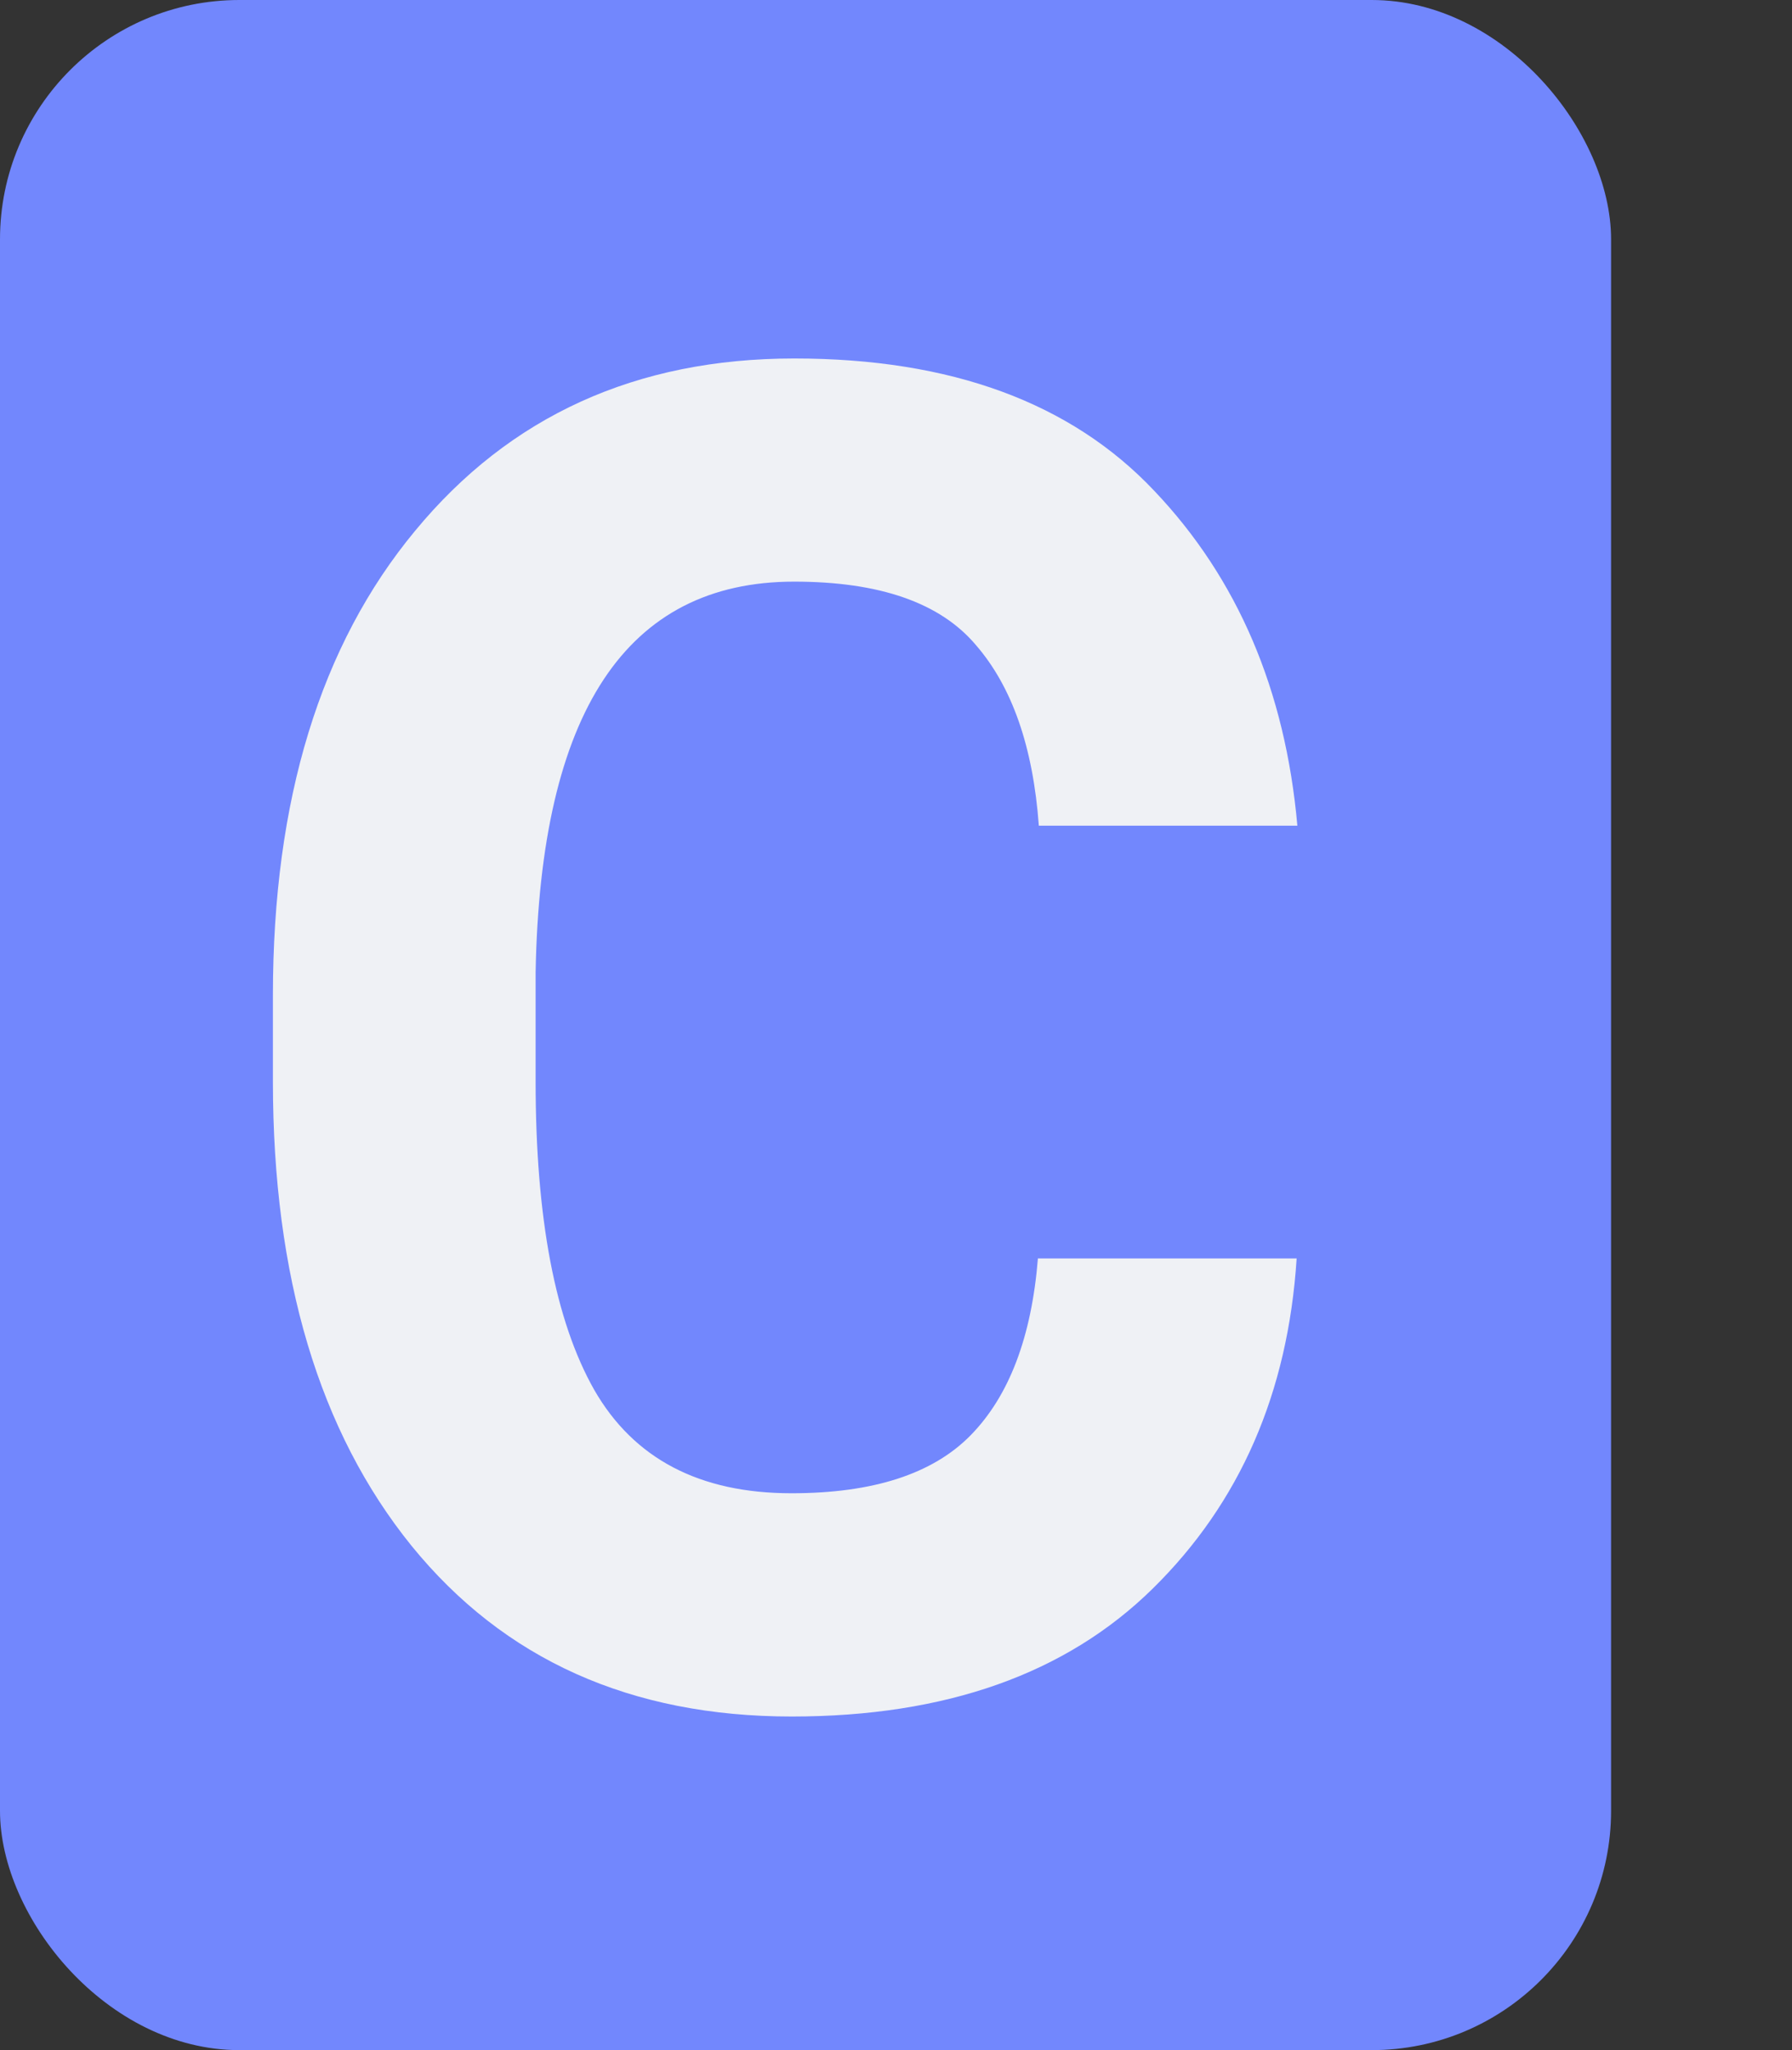
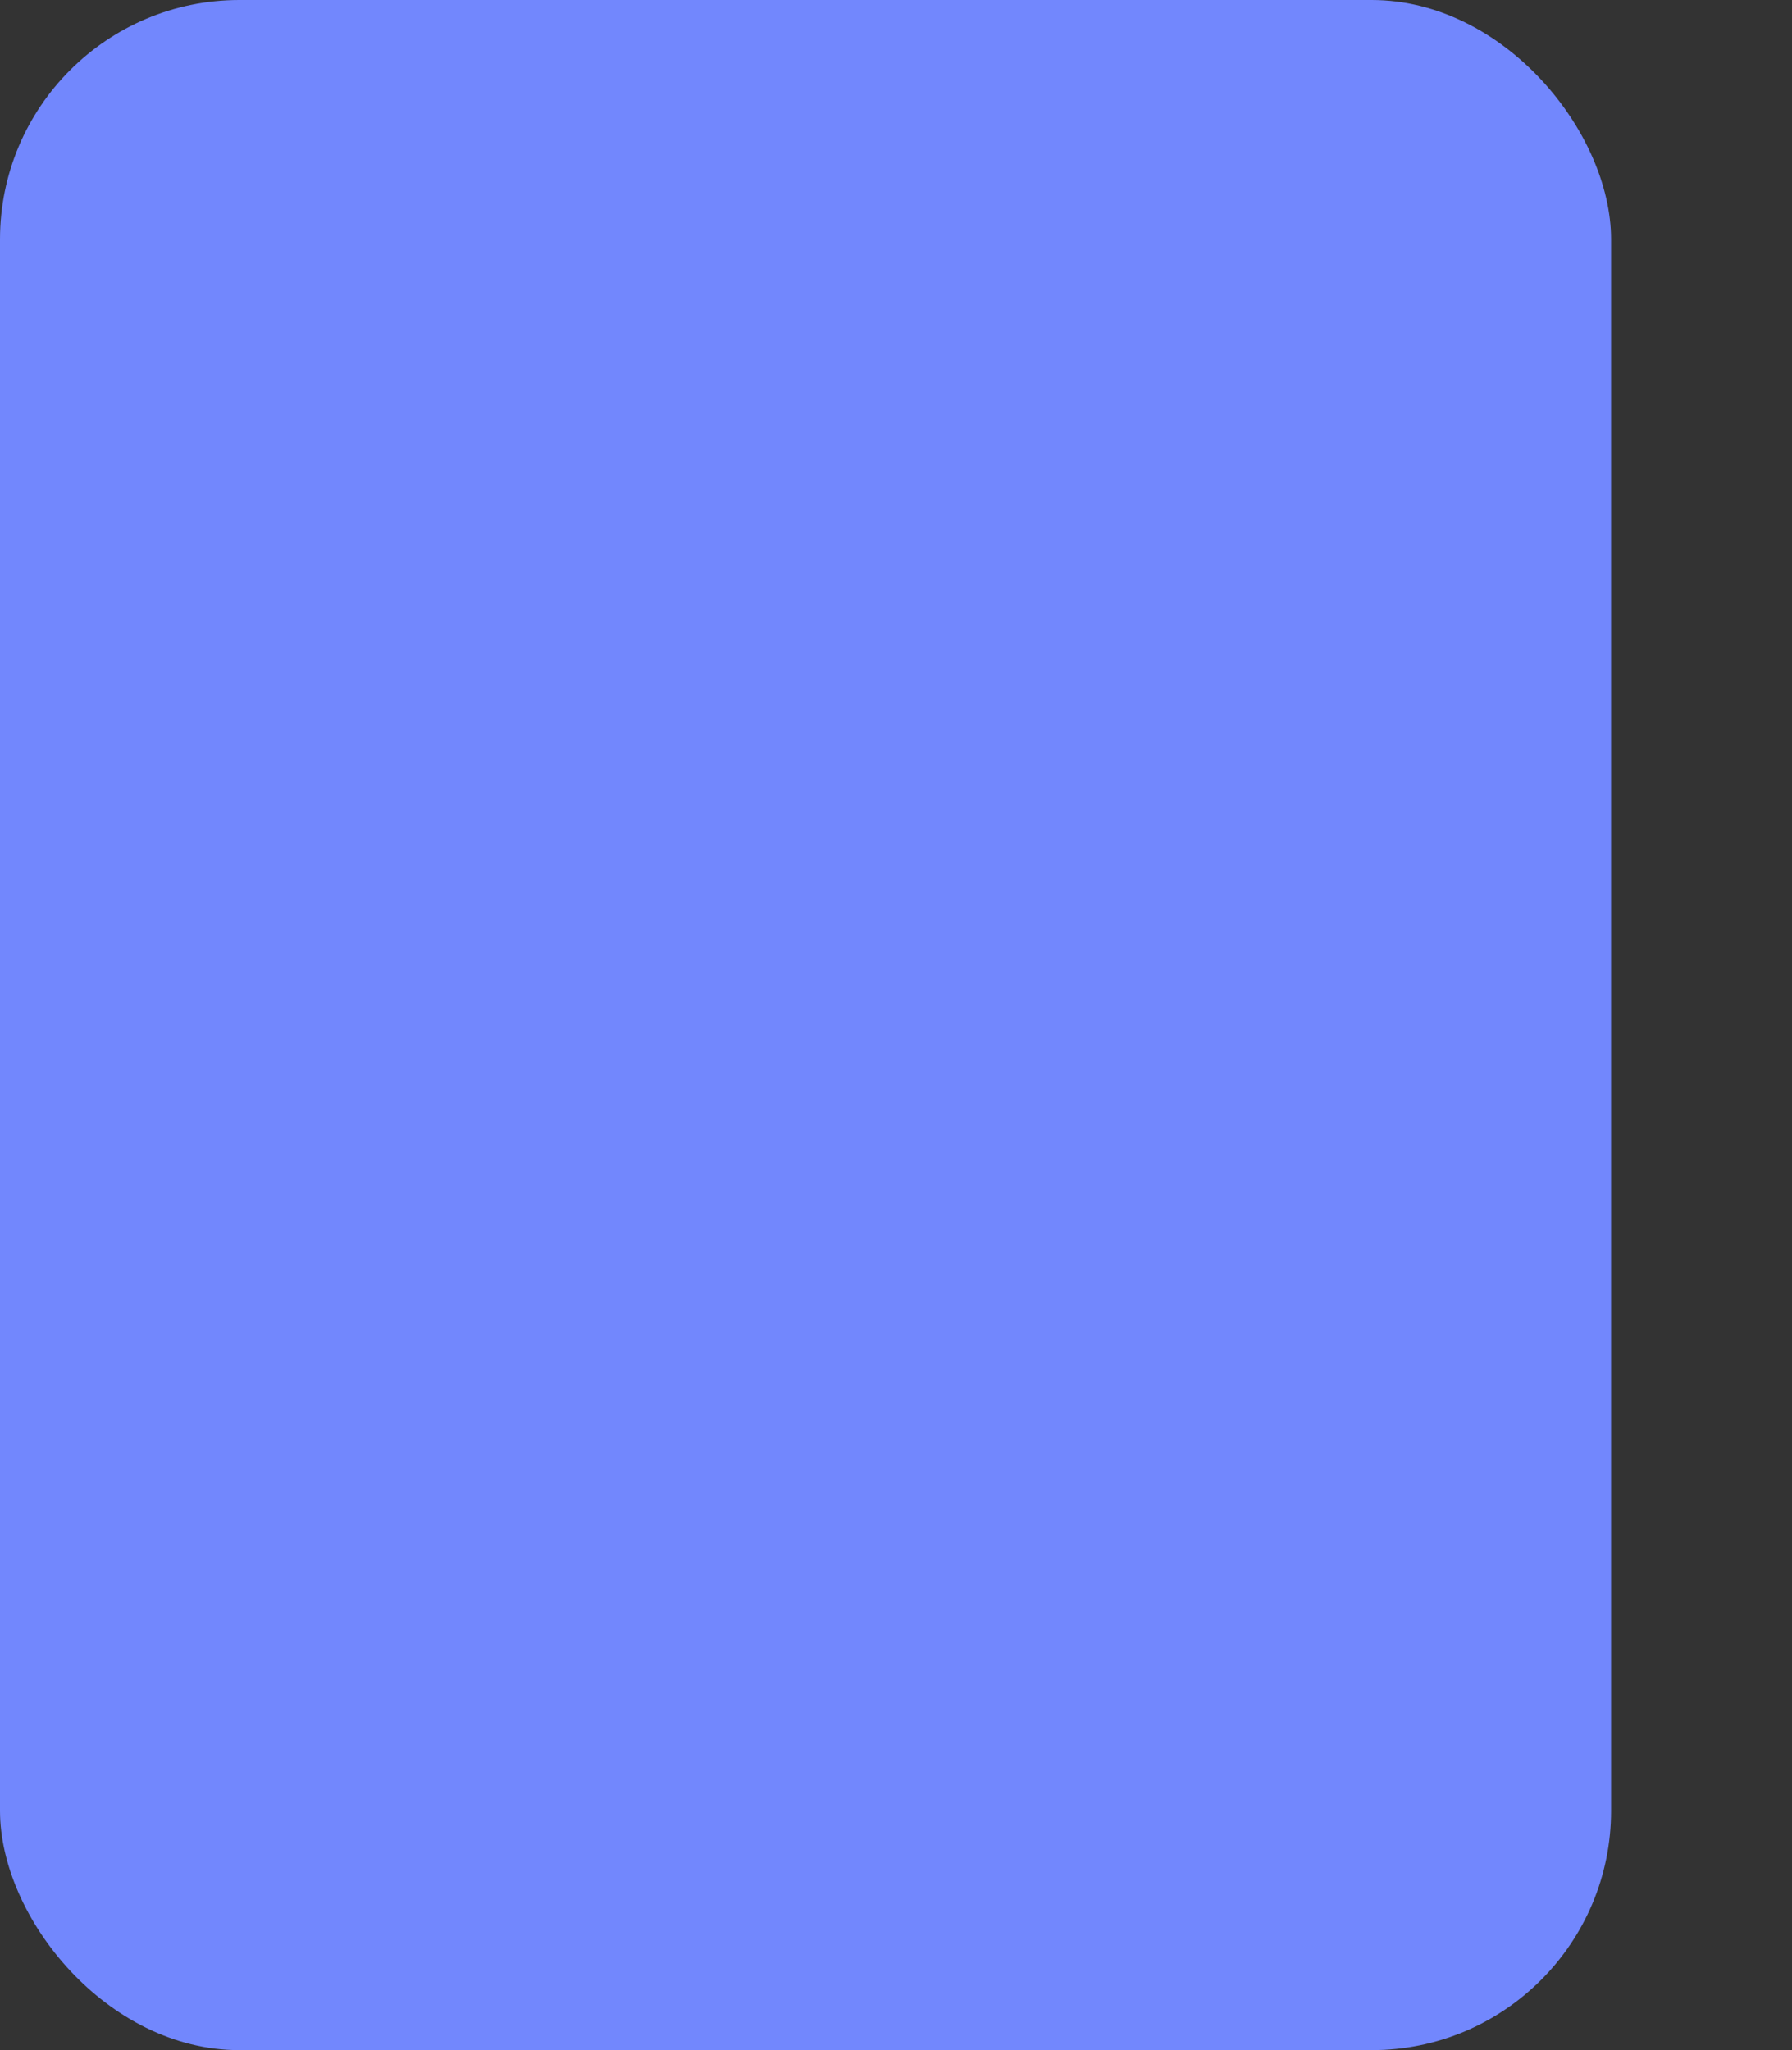
<svg xmlns="http://www.w3.org/2000/svg" xmlns:ns1="http://www.inkscape.org/namespaces/inkscape" xmlns:ns2="http://sodipodi.sourceforge.net/DTD/sodipodi-0.dtd" width="19.81mm" height="22.664mm" viewBox="0 0 19.81 22.664" version="1.1" id="svg5" ns1:version="1.2.2 (b0a8486541, 2022-12-01)" ns2:docname="icon.svg">
  <rect x="0" y="0" width="19.81" height="22.664" fill="#333333" stroke="none" />
  <ns2:namedview id="namedview7" pagecolor="#ffffff" bordercolor="#000000" borderopacity="0.25" ns1:showpageshadow="2" ns1:pageopacity="0.0" ns1:pagecheckerboard="0" ns1:deskcolor="#d1d1d1" ns1:document-units="mm" showgrid="false" ns1:zoom="6.7277216" ns1:cx="74.616642" ns1:cy="49.645336" ns1:window-width="1920" ns1:window-height="1128" ns1:window-x="0" ns1:window-y="0" ns1:window-maximized="1" ns1:current-layer="text1575">
    <ns1:grid type="xygrid" id="grid1049" originx="-54.016" originy="-60.52" />
  </ns2:namedview>
  <defs id="defs2" />
  <g ns1:label="Ebene 1" ns1:groupmode="layer" id="layer1" transform="translate(-54.016,-60.52)">
    <rect style="fill:#7287fd;fill-opacity:1;stroke-width:0.071" id="rect1580" width="17.81" height="22.664" x="54.016" y="60.52" ry="2.646" />
    <g aria-label="C" id="text1575" style="font-weight:bold;font-size:22.578px;font-family:'TeX Gyre Bonum';-inkscape-font-specification:'TeX Gyre Bonum Bold';text-align:center;text-anchor:middle;fill:#eff1f5;fill-opacity:1;stroke-width:0.071;stroke-dasharray:none" transform="translate(-3.966,-1.476)">
-       <path d="m 69.458,75.908 h 2.858 q -0.143,2.226 -1.591,3.65 -1.438,1.414 -3.991,1.414 -2.667,0 -4.201,-1.885 -1.534,-1.895 -1.534,-5.135 v -0.953 q 0,-3.239 1.572,-5.135 1.572,-1.905 4.191,-1.905 2.6,0 3.981,1.464 1.381,1.454 1.581,3.701 h -2.858 q -0.095,-1.304 -0.695,-1.996 -0.591,-0.702 -2.01,-0.702 -2.781,0 -2.858,4.322 v 1.203 q 0,2.266 0.648,3.41 0.657,1.143 2.181,1.143 1.353,0 1.981,-0.642 0.638,-0.652 0.743,-1.956 z" style="font-family:Roboto;-inkscape-font-specification:'Roboto Bold';fill:#eff1f5;fill-opacity:1;stroke-width:0.063;stroke-dasharray:none" id="path1577" />
-     </g>
+       </g>
  </g>
</svg>